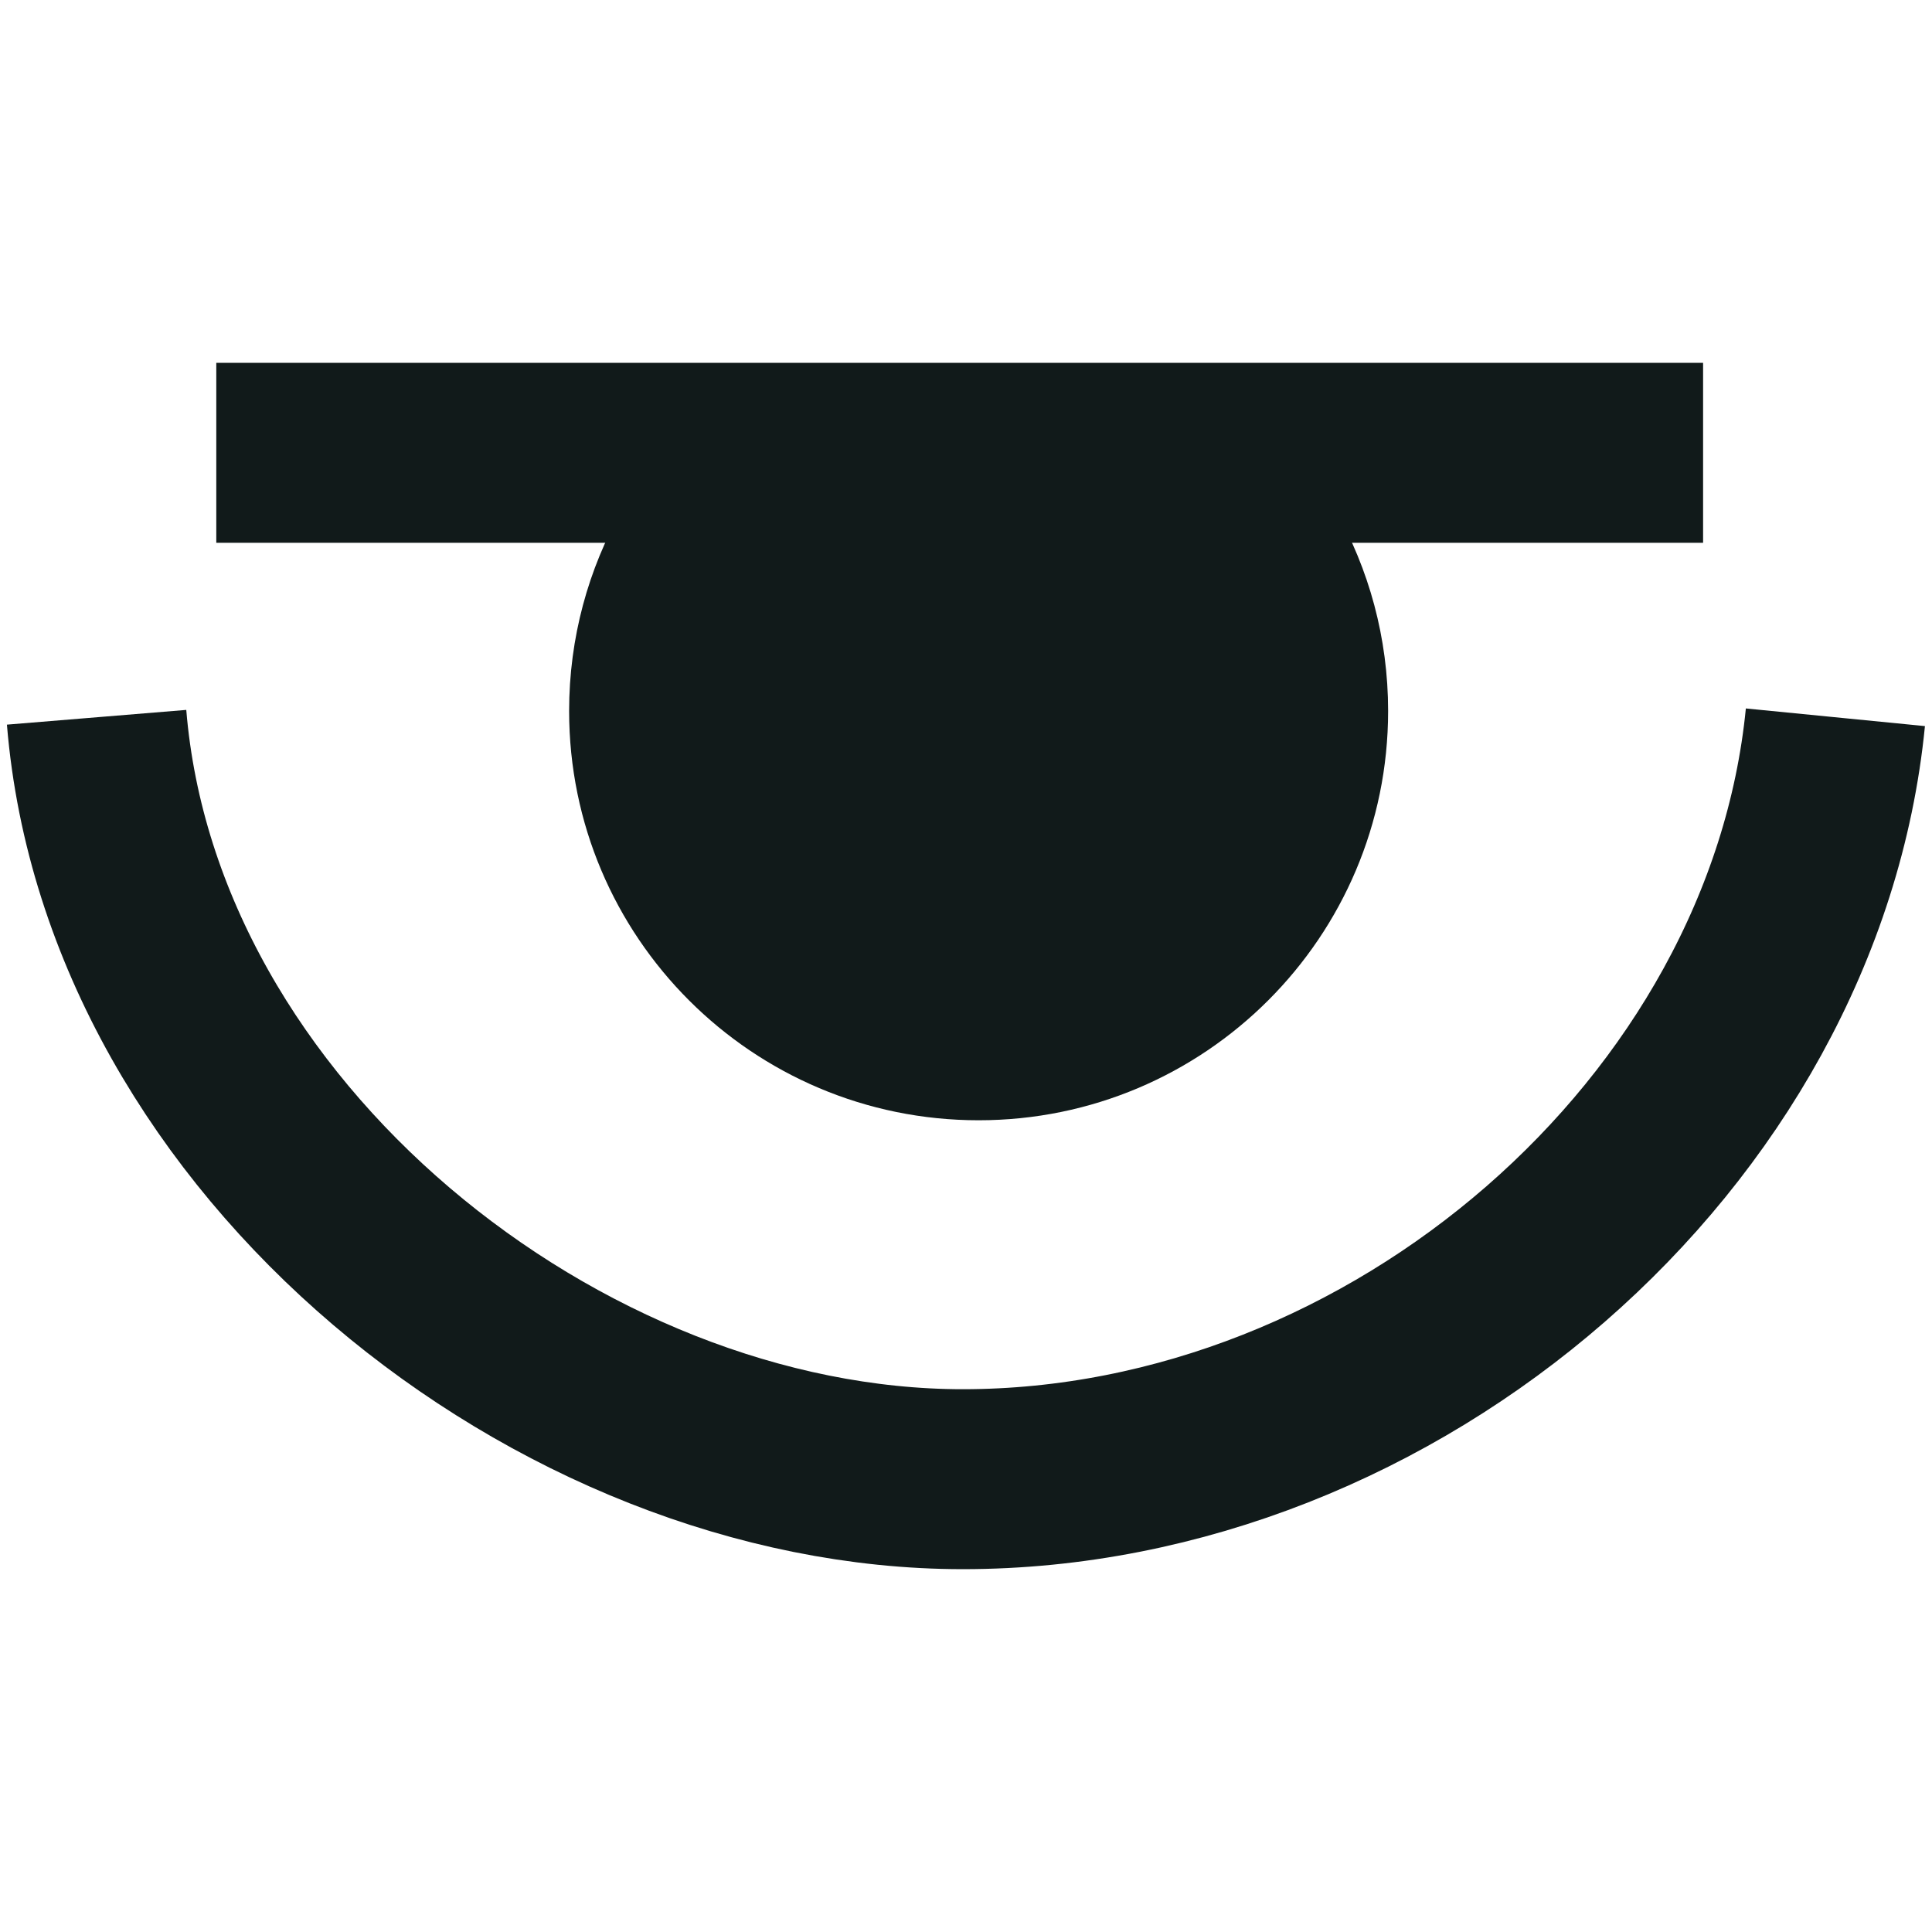
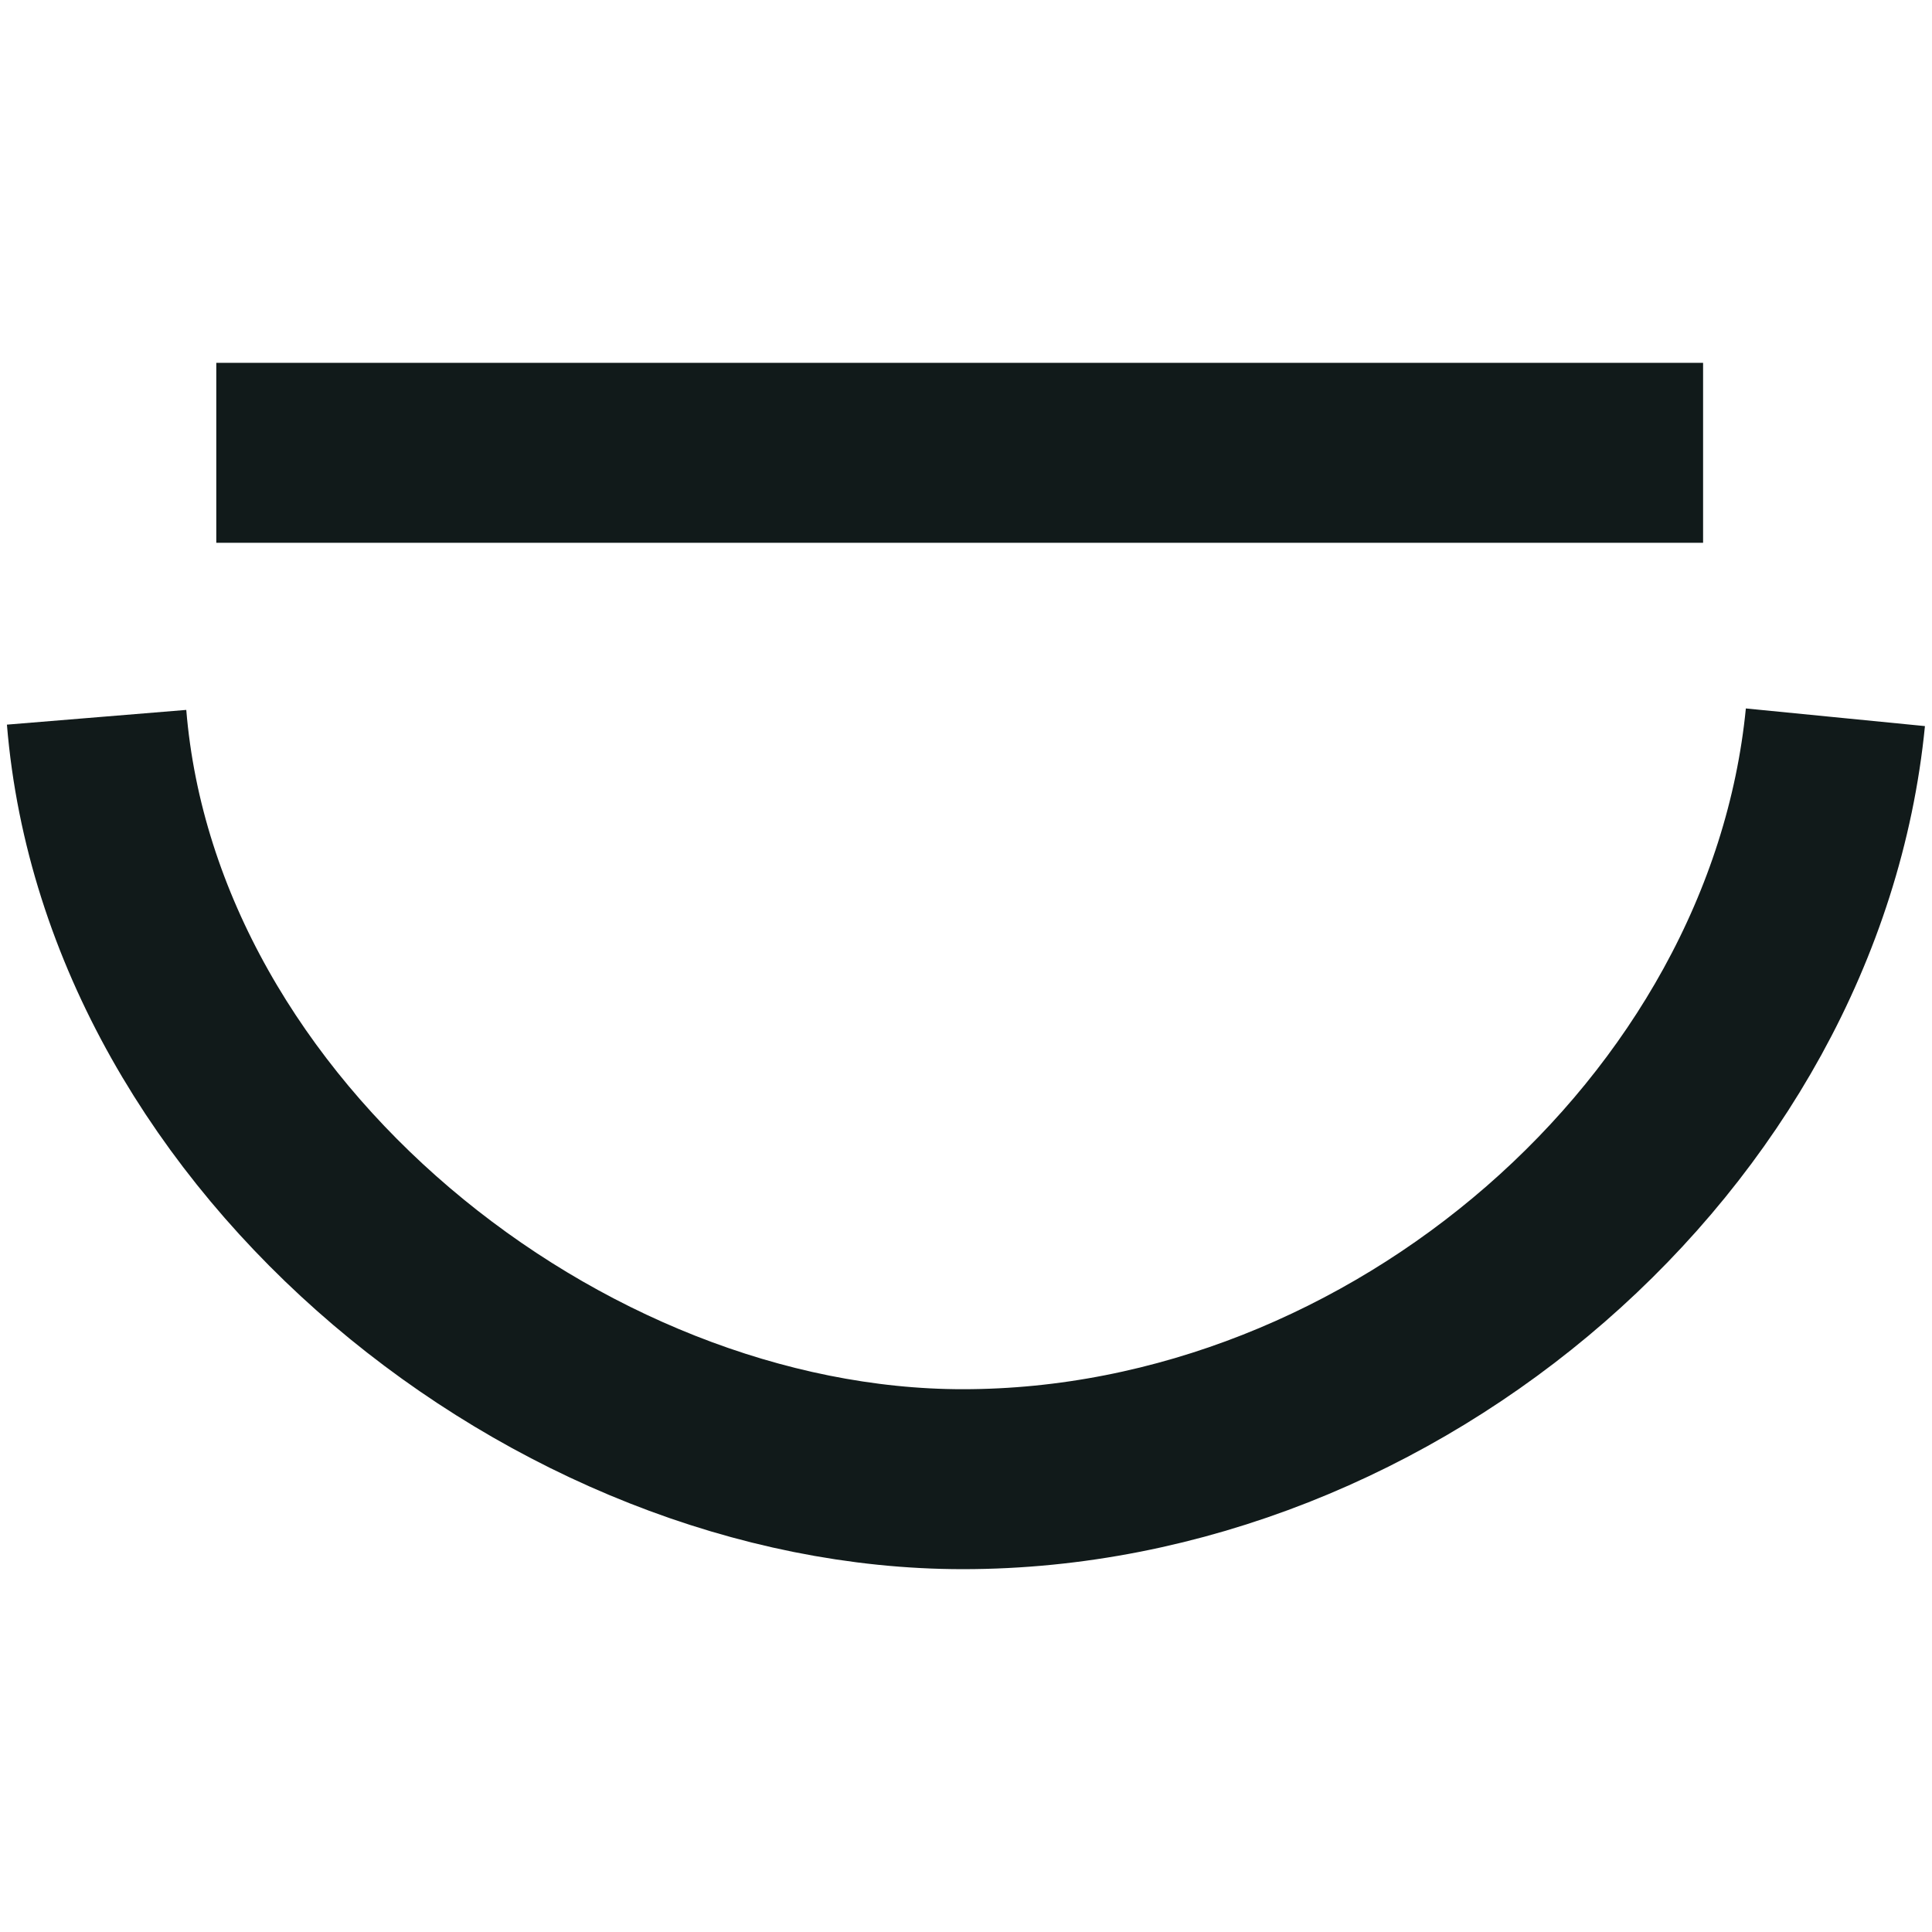
<svg xmlns="http://www.w3.org/2000/svg" width="320" height="320" viewBox="0 0 320 320" fill="none">
  <path d="M35.824 75L282.085 75" stroke="#111A1A" stroke-width="29.806" />
  <path d="M304 118.803C297.217 187.638 230.957 245 159.478 245C92.696 245 21.739 188.681 16 118.803" stroke="#111A1A" stroke-width="29.806" />
-   <path fill-rule="evenodd" clip-rule="evenodd" d="M103.039 84.387C97.453 94.239 94.264 105.628 94.264 117.761C94.264 155.201 124.63 185.552 162.09 185.552C199.549 185.552 229.916 155.201 229.916 117.761C229.916 105.628 226.727 94.239 221.141 84.387H103.039Z" fill="#111A1A" />
</svg>